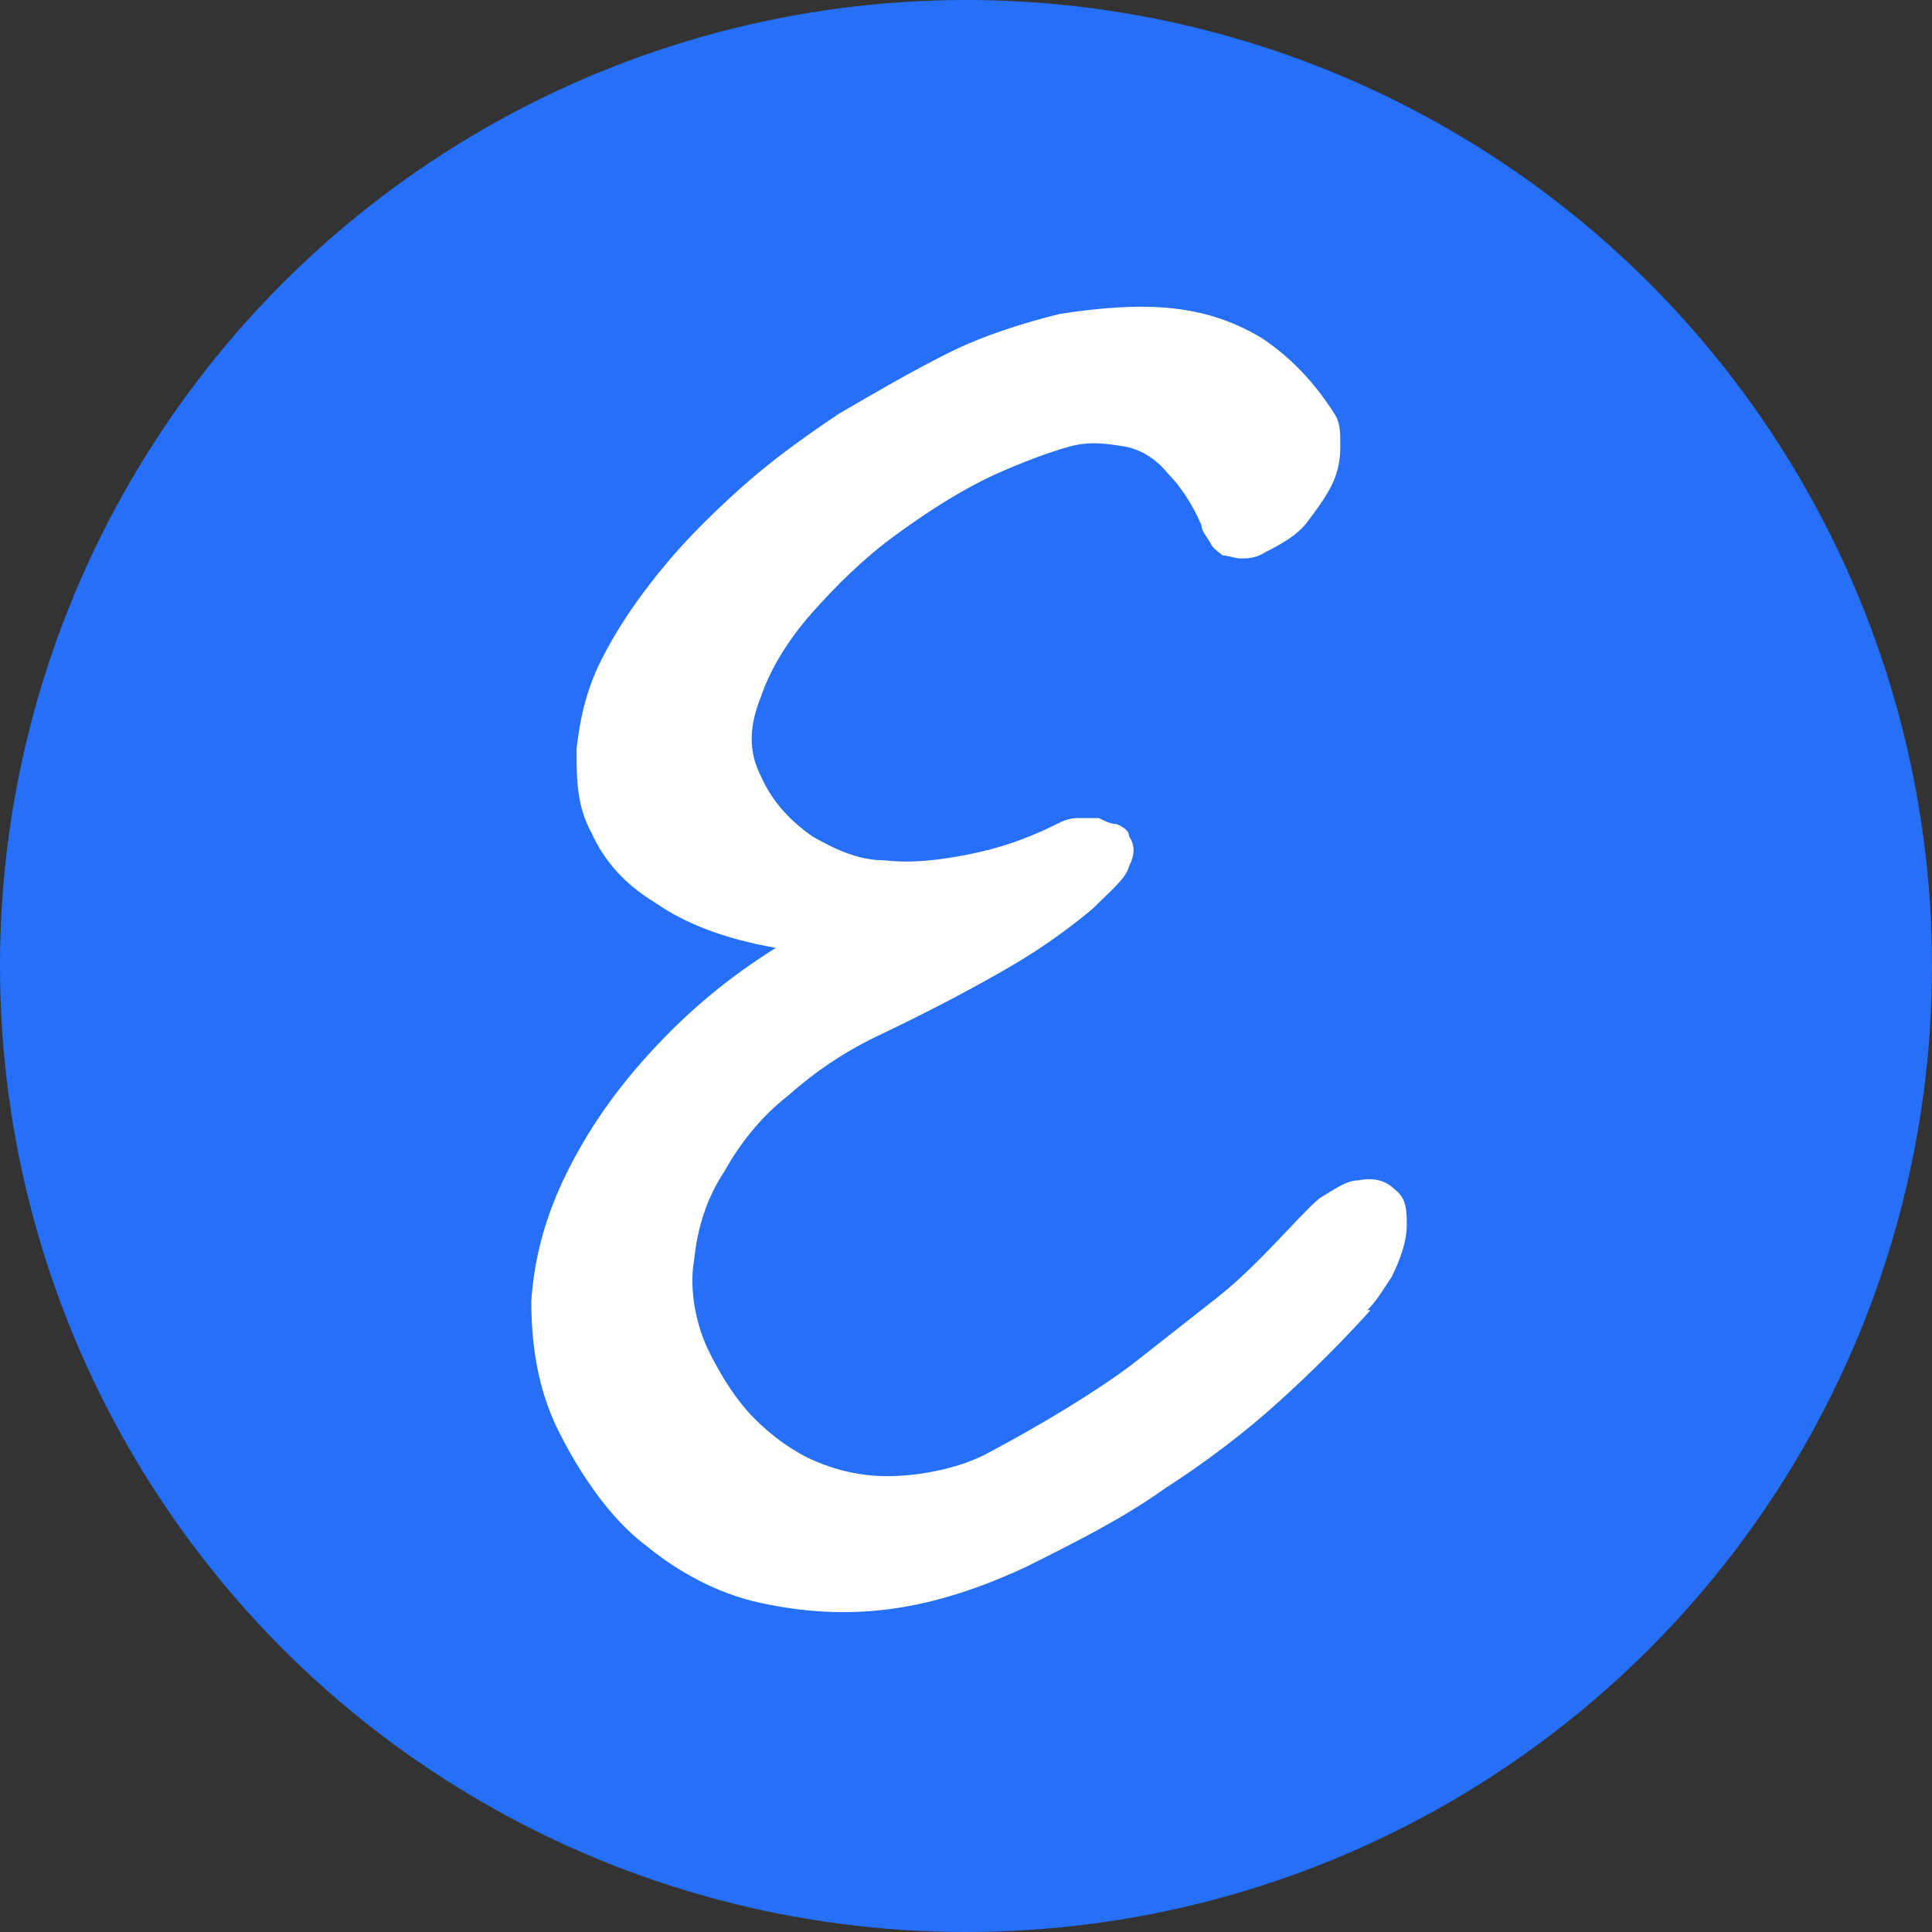
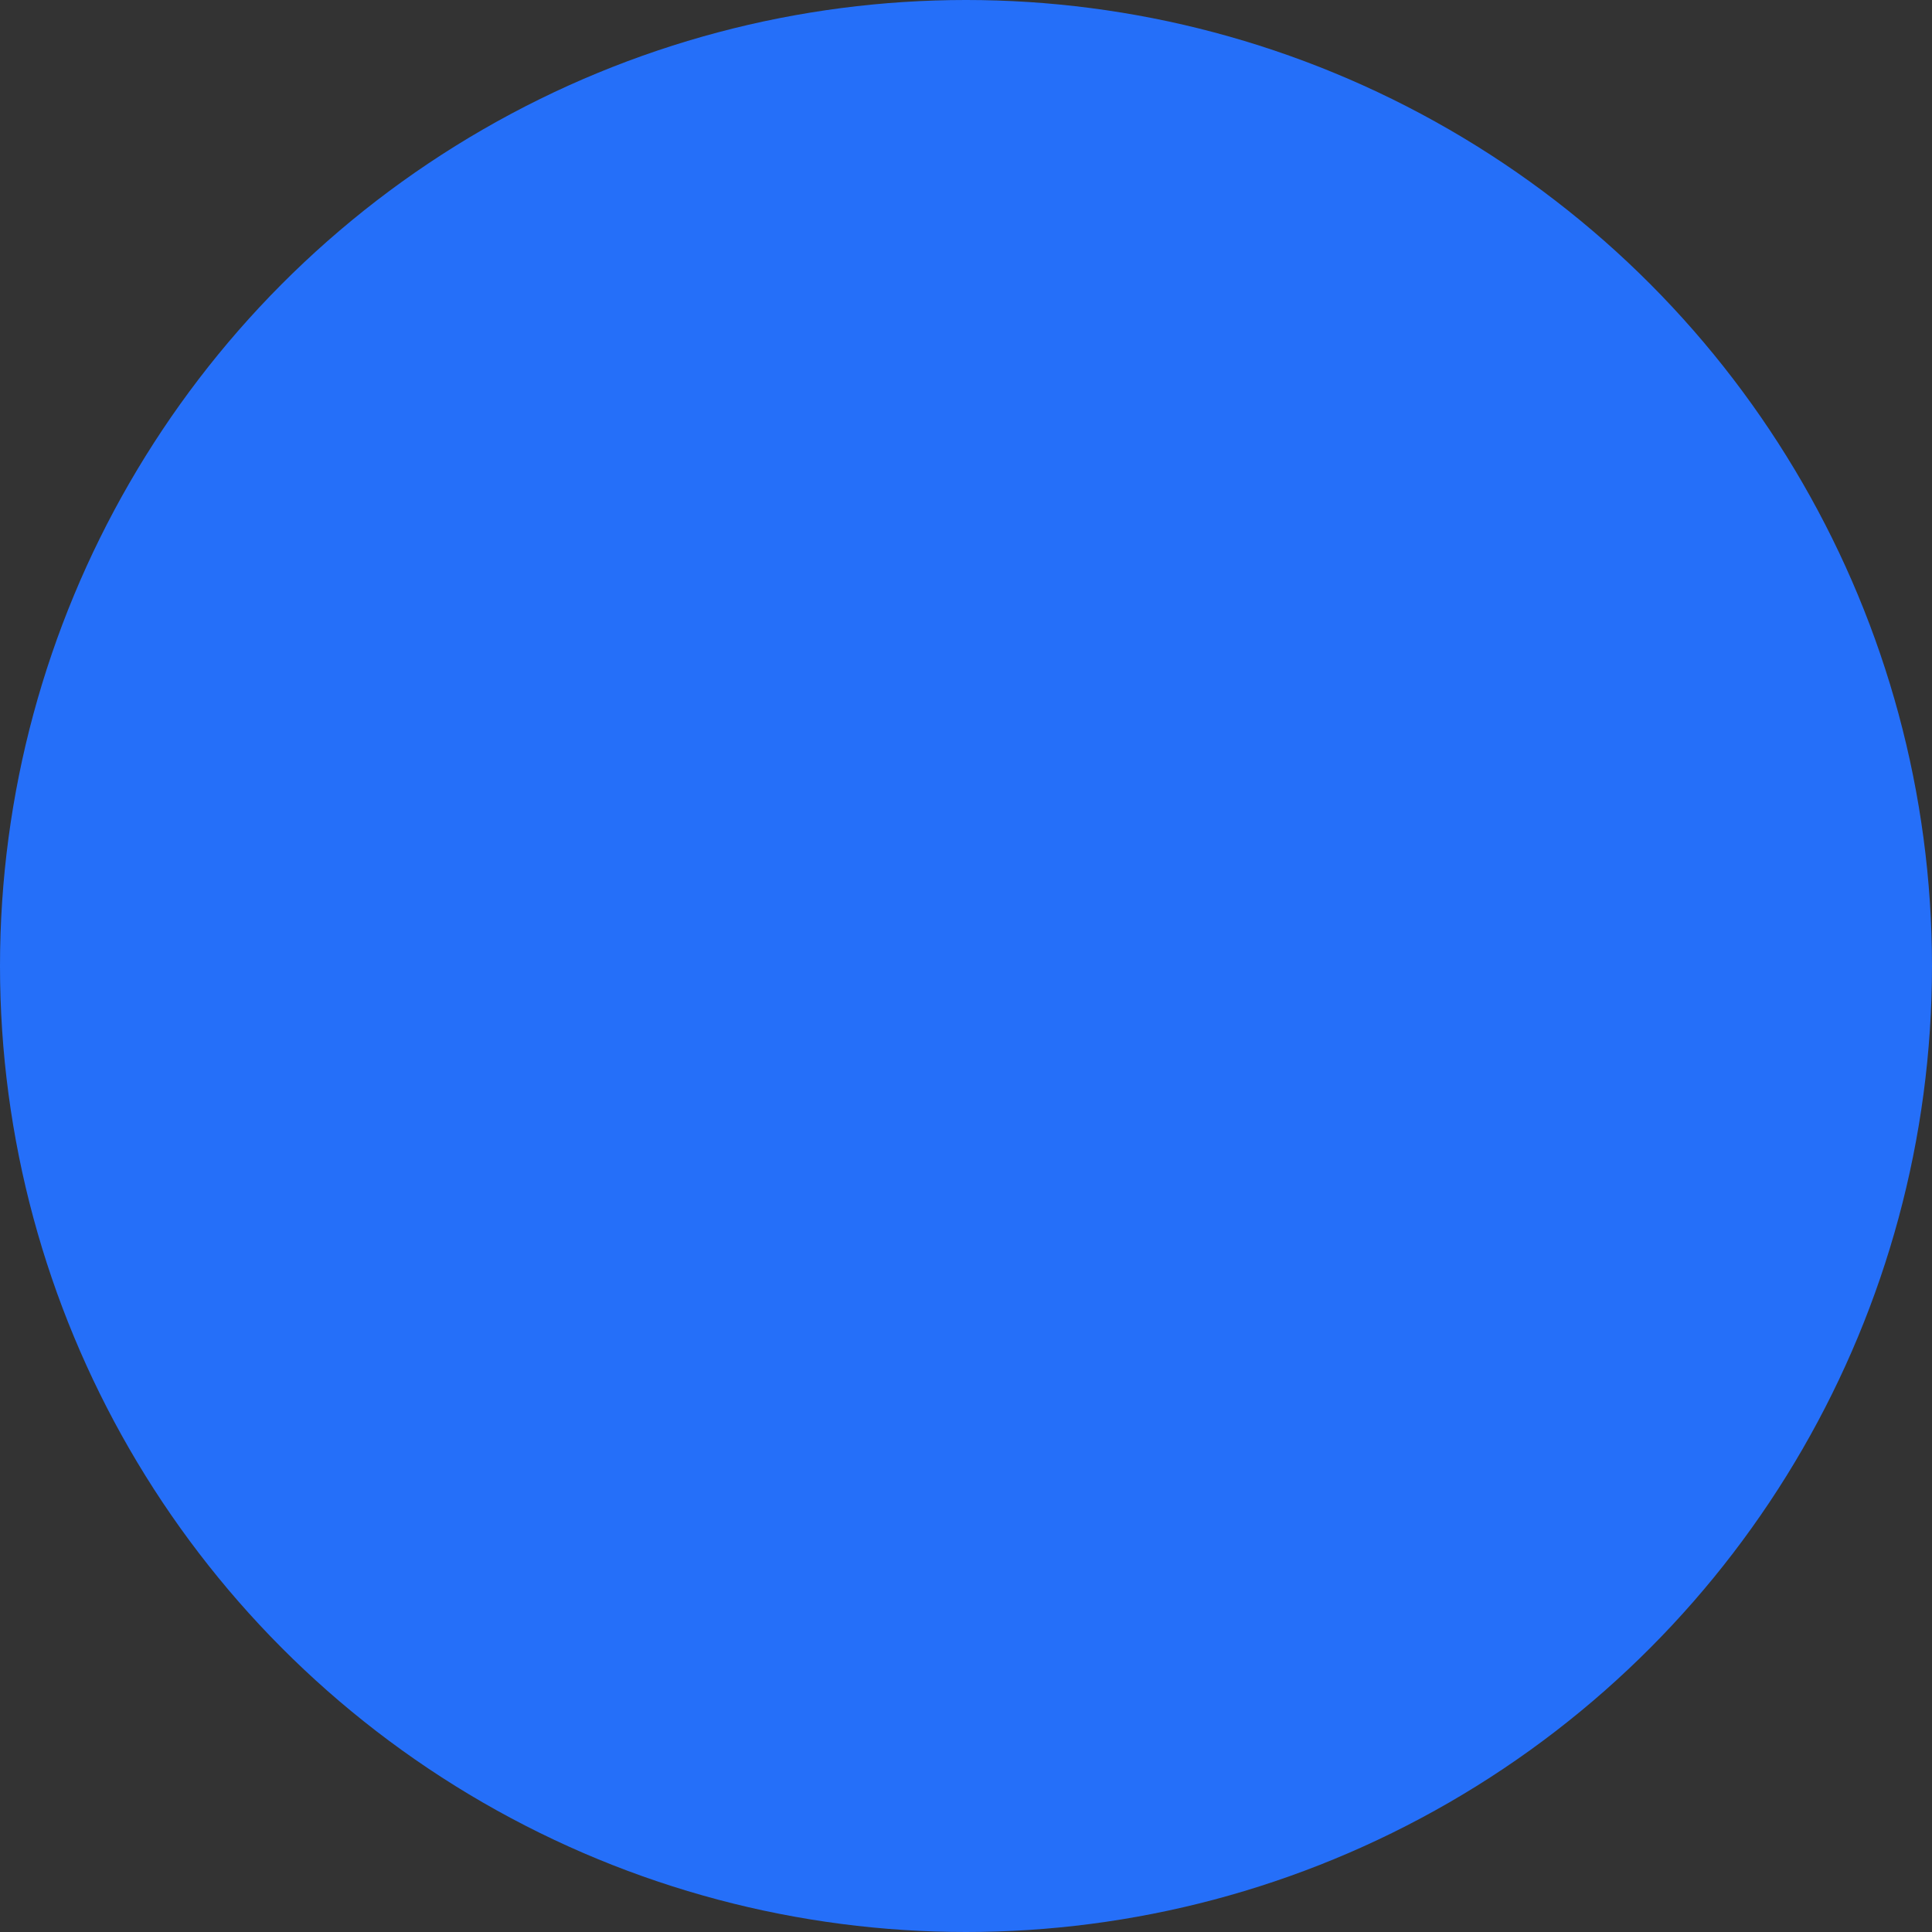
<svg xmlns="http://www.w3.org/2000/svg" id="Layer_1" version="1.1" viewBox="0 0 64 64">
  <rect x="0" y="0" width="64" height="64" fill="#333333" stroke="none" />
  <defs>
    <style>
      .st0 {
        fill: #fff;
      }

      .st1 {
        fill: #256ff9;
      }
    </style>
  </defs>
  <circle class="st1" cx="32" cy="32" r="32" />
-   <path class="st0" d="M45.2,43.5c.4-.4.5-.6.9-1.2.3-.6.5-1.2.5-1.7s0-.9-.4-1.2c-.3-.3-.7-.4-1.2-.3-.4,0-.8.3-1.3.6-.8.7-2,2.2-3.4,3.3s-2.8,2.2-2.8,2.2c-1.2.9-3,2-4.9,3-1,.5-2.3.7-3.2.7s-1.7-.2-2.4-.5c-.7-.3-1.4-.8-2-1.4-.6-.6-1.1-1.4-1.5-2.2s-.7-2-.5-3.1c.1-1,.4-2,1-2.9.5-.9,1.2-1.8,2.1-2.5.9-.8,1.8-1.4,2.8-1.9,1.9-.9,3.4-1.7,4.6-2.4,1.2-.7,2.1-1.4,2.7-1.9.6-.6,1.1-1,1.2-1.4.2-.4.2-.7,0-1,0-.2-.2-.3-.4-.4-.2,0-.4-.1-.6-.2h-.7c-.3,0-.5.1-.7.2-1,.5-1.9.8-2.9,1s-1.9.3-2.8.2c-.9,0-1.7-.4-2.4-.8-.7-.5-1.3-1.1-1.7-2-.4-.8-.4-1.6,0-2.6.3-.9.9-1.9,1.7-2.8.8-.9,1.7-1.8,2.8-2.6,1.1-.8,2.2-1.5,3.3-2,.9-.4,1.7-.7,2.4-.9s1.3-.1,1.9,0c.5.1,1,.4,1.4.9.4.4.8,1,1.1,1.7,0,.2.2.4.3.6s.3.3.4.4c.2,0,.4.1.6.1s.5,0,.8-.2c.6-.3,1.1-.6,1.4-1s.6-.8.8-1.2c.2-.4.3-.8.3-1.3s0-.8-.2-1.1c-.7-1.1-1.5-1.9-2.4-2.5-1-.6-2-.9-3.1-1s-2.3,0-3.6.2c-1.2.3-2.5.7-3.7,1.3s-2.4,1.3-3.6,2c-1.2.8-2.3,1.6-3.3,2.5-1,.9-1.9,1.8-2.7,2.8-.8,1-1.4,1.9-1.9,2.9s-.7,2-.8,2.9c0,1,0,1.9.5,2.8.4.9,1.1,1.7,2.1,2.3,1,.7,2.3,1.2,4,1.5-1.6,1-2.9,2.1-4.1,3.4-1.2,1.3-2.1,2.6-2.8,4-.7,1.4-1.1,2.8-1.2,4.3,0,1.4.2,2.9.9,4.3s1.7,2.9,2.9,3.8c1.1.9,2.4,1.6,3.8,1.9,1.4.3,2.8.4,4.3.2s3-.7,4.5-1.4c1.6-.8,3.2-1.6,4.6-2.6,1.4-.9,2.7-1.9,3.8-2.9s2.1-2,3-3h-.3Z" />
</svg>